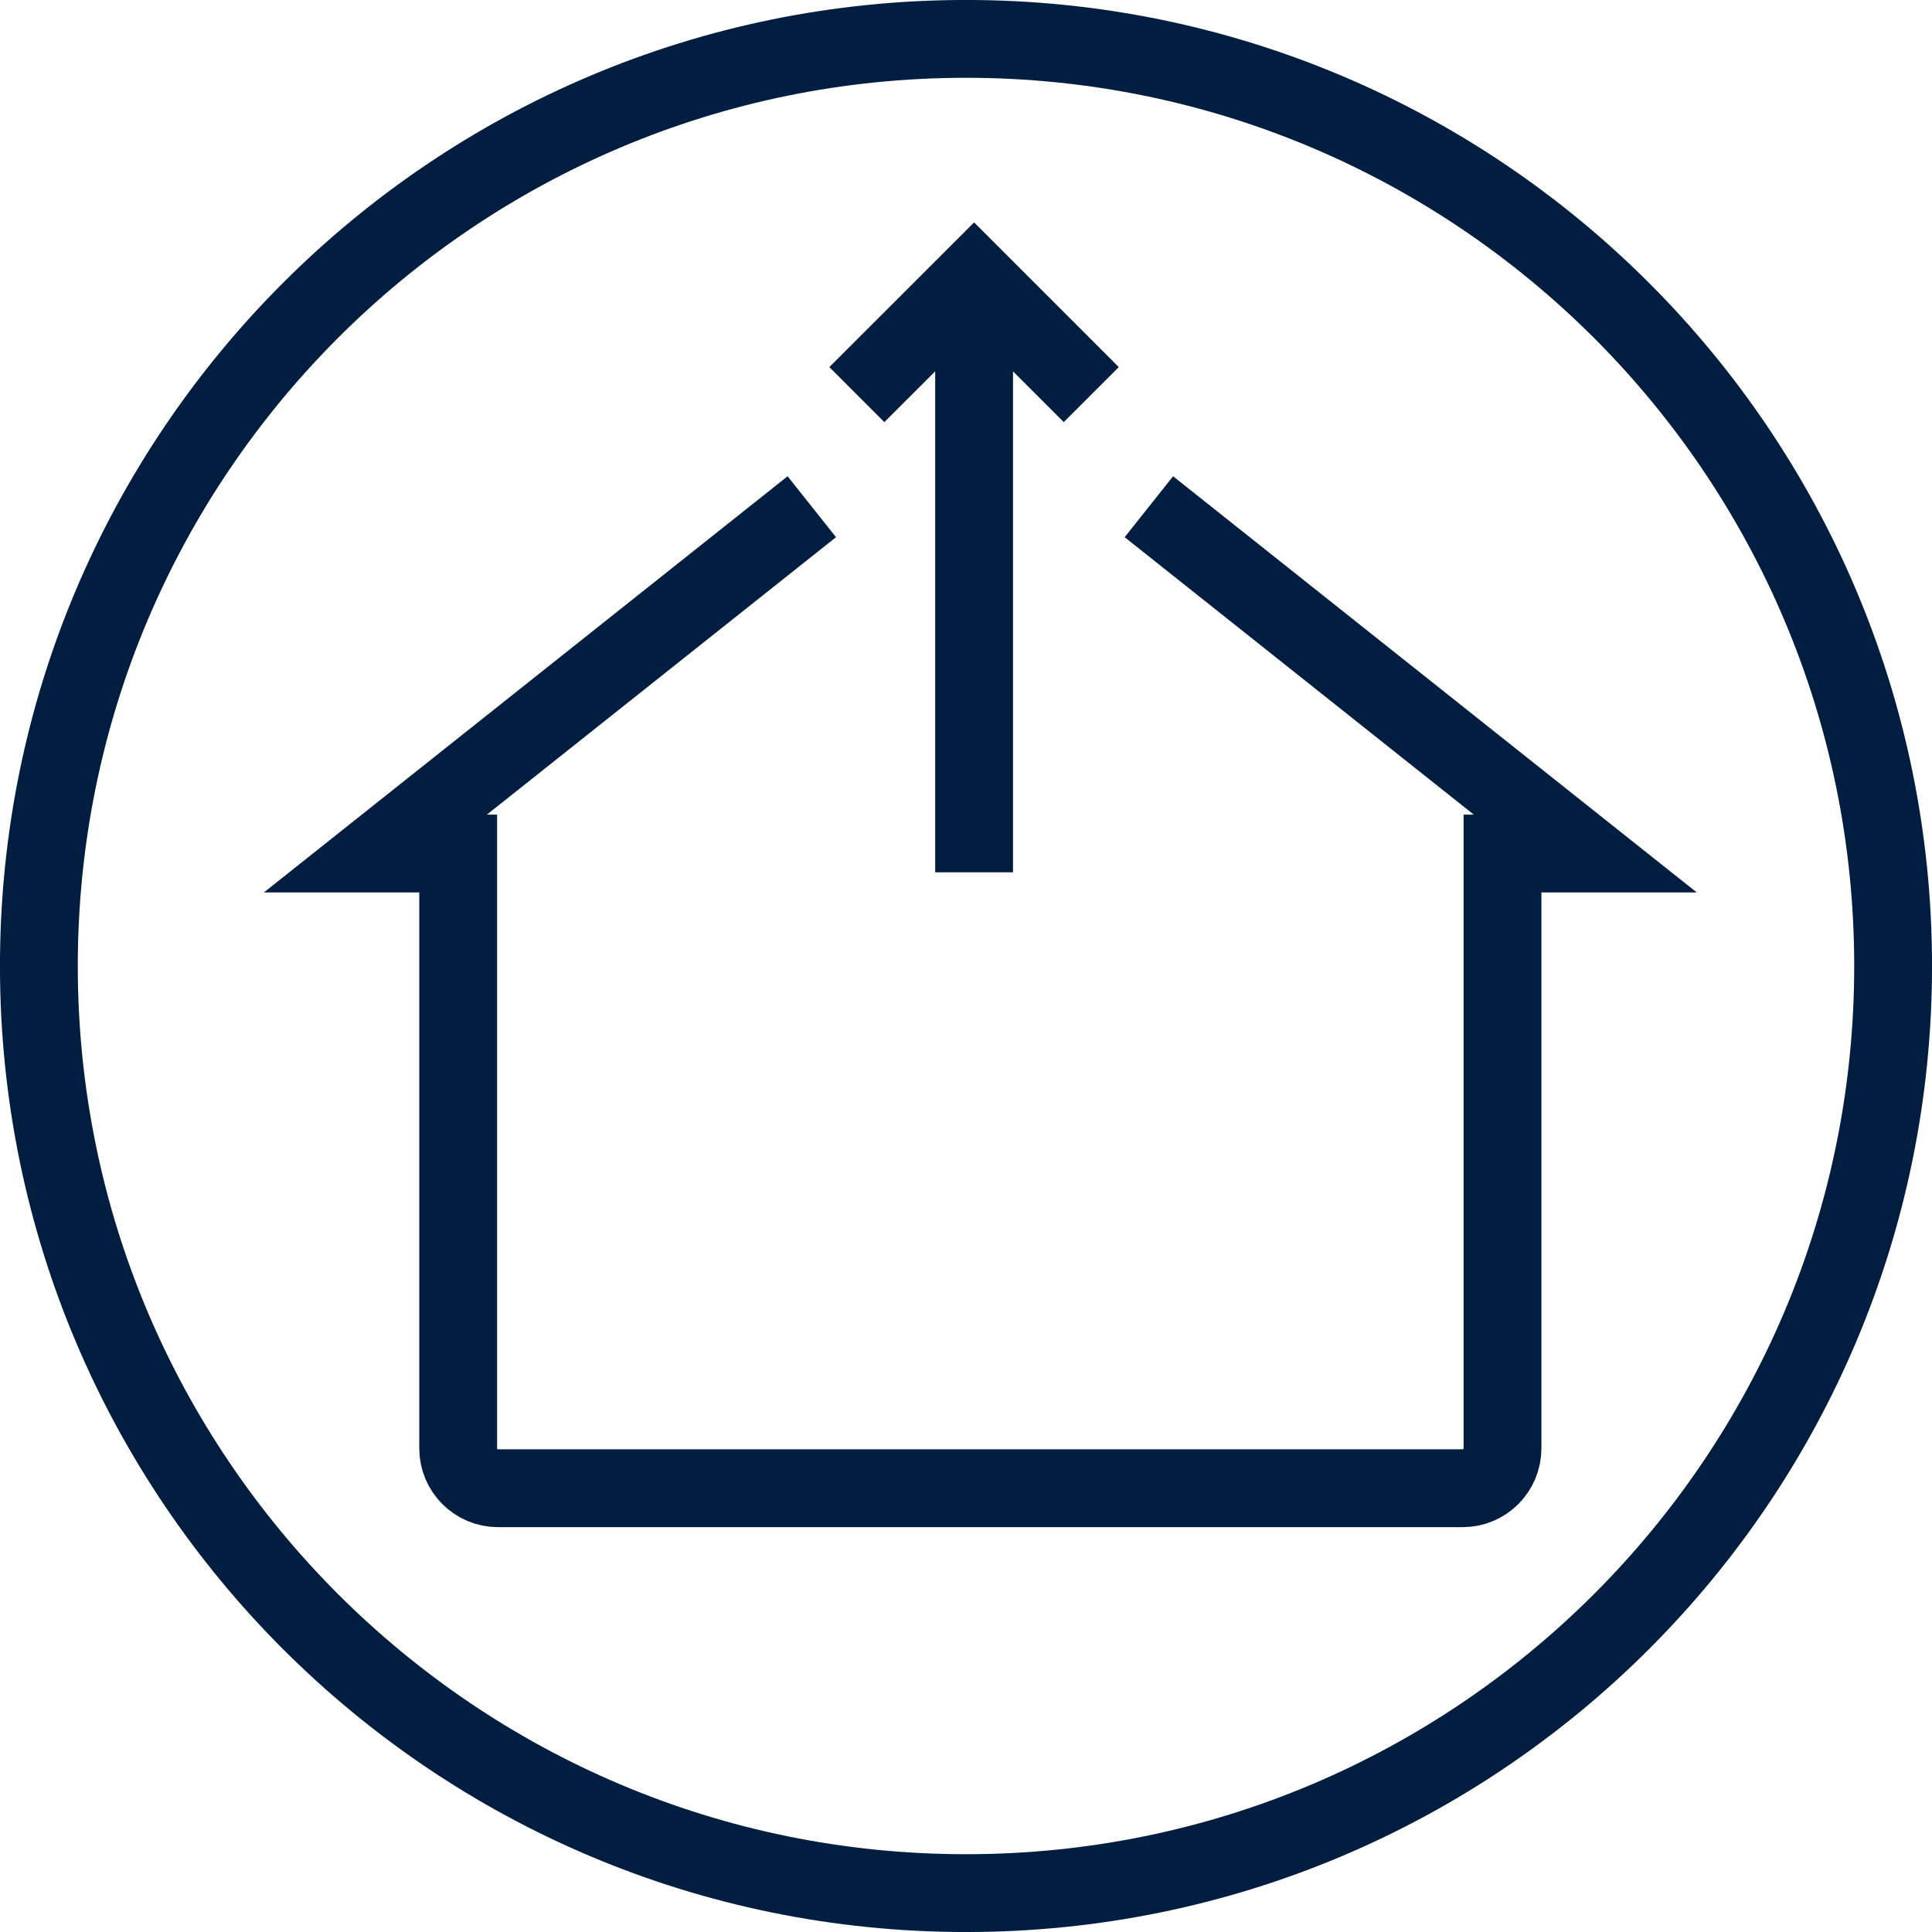
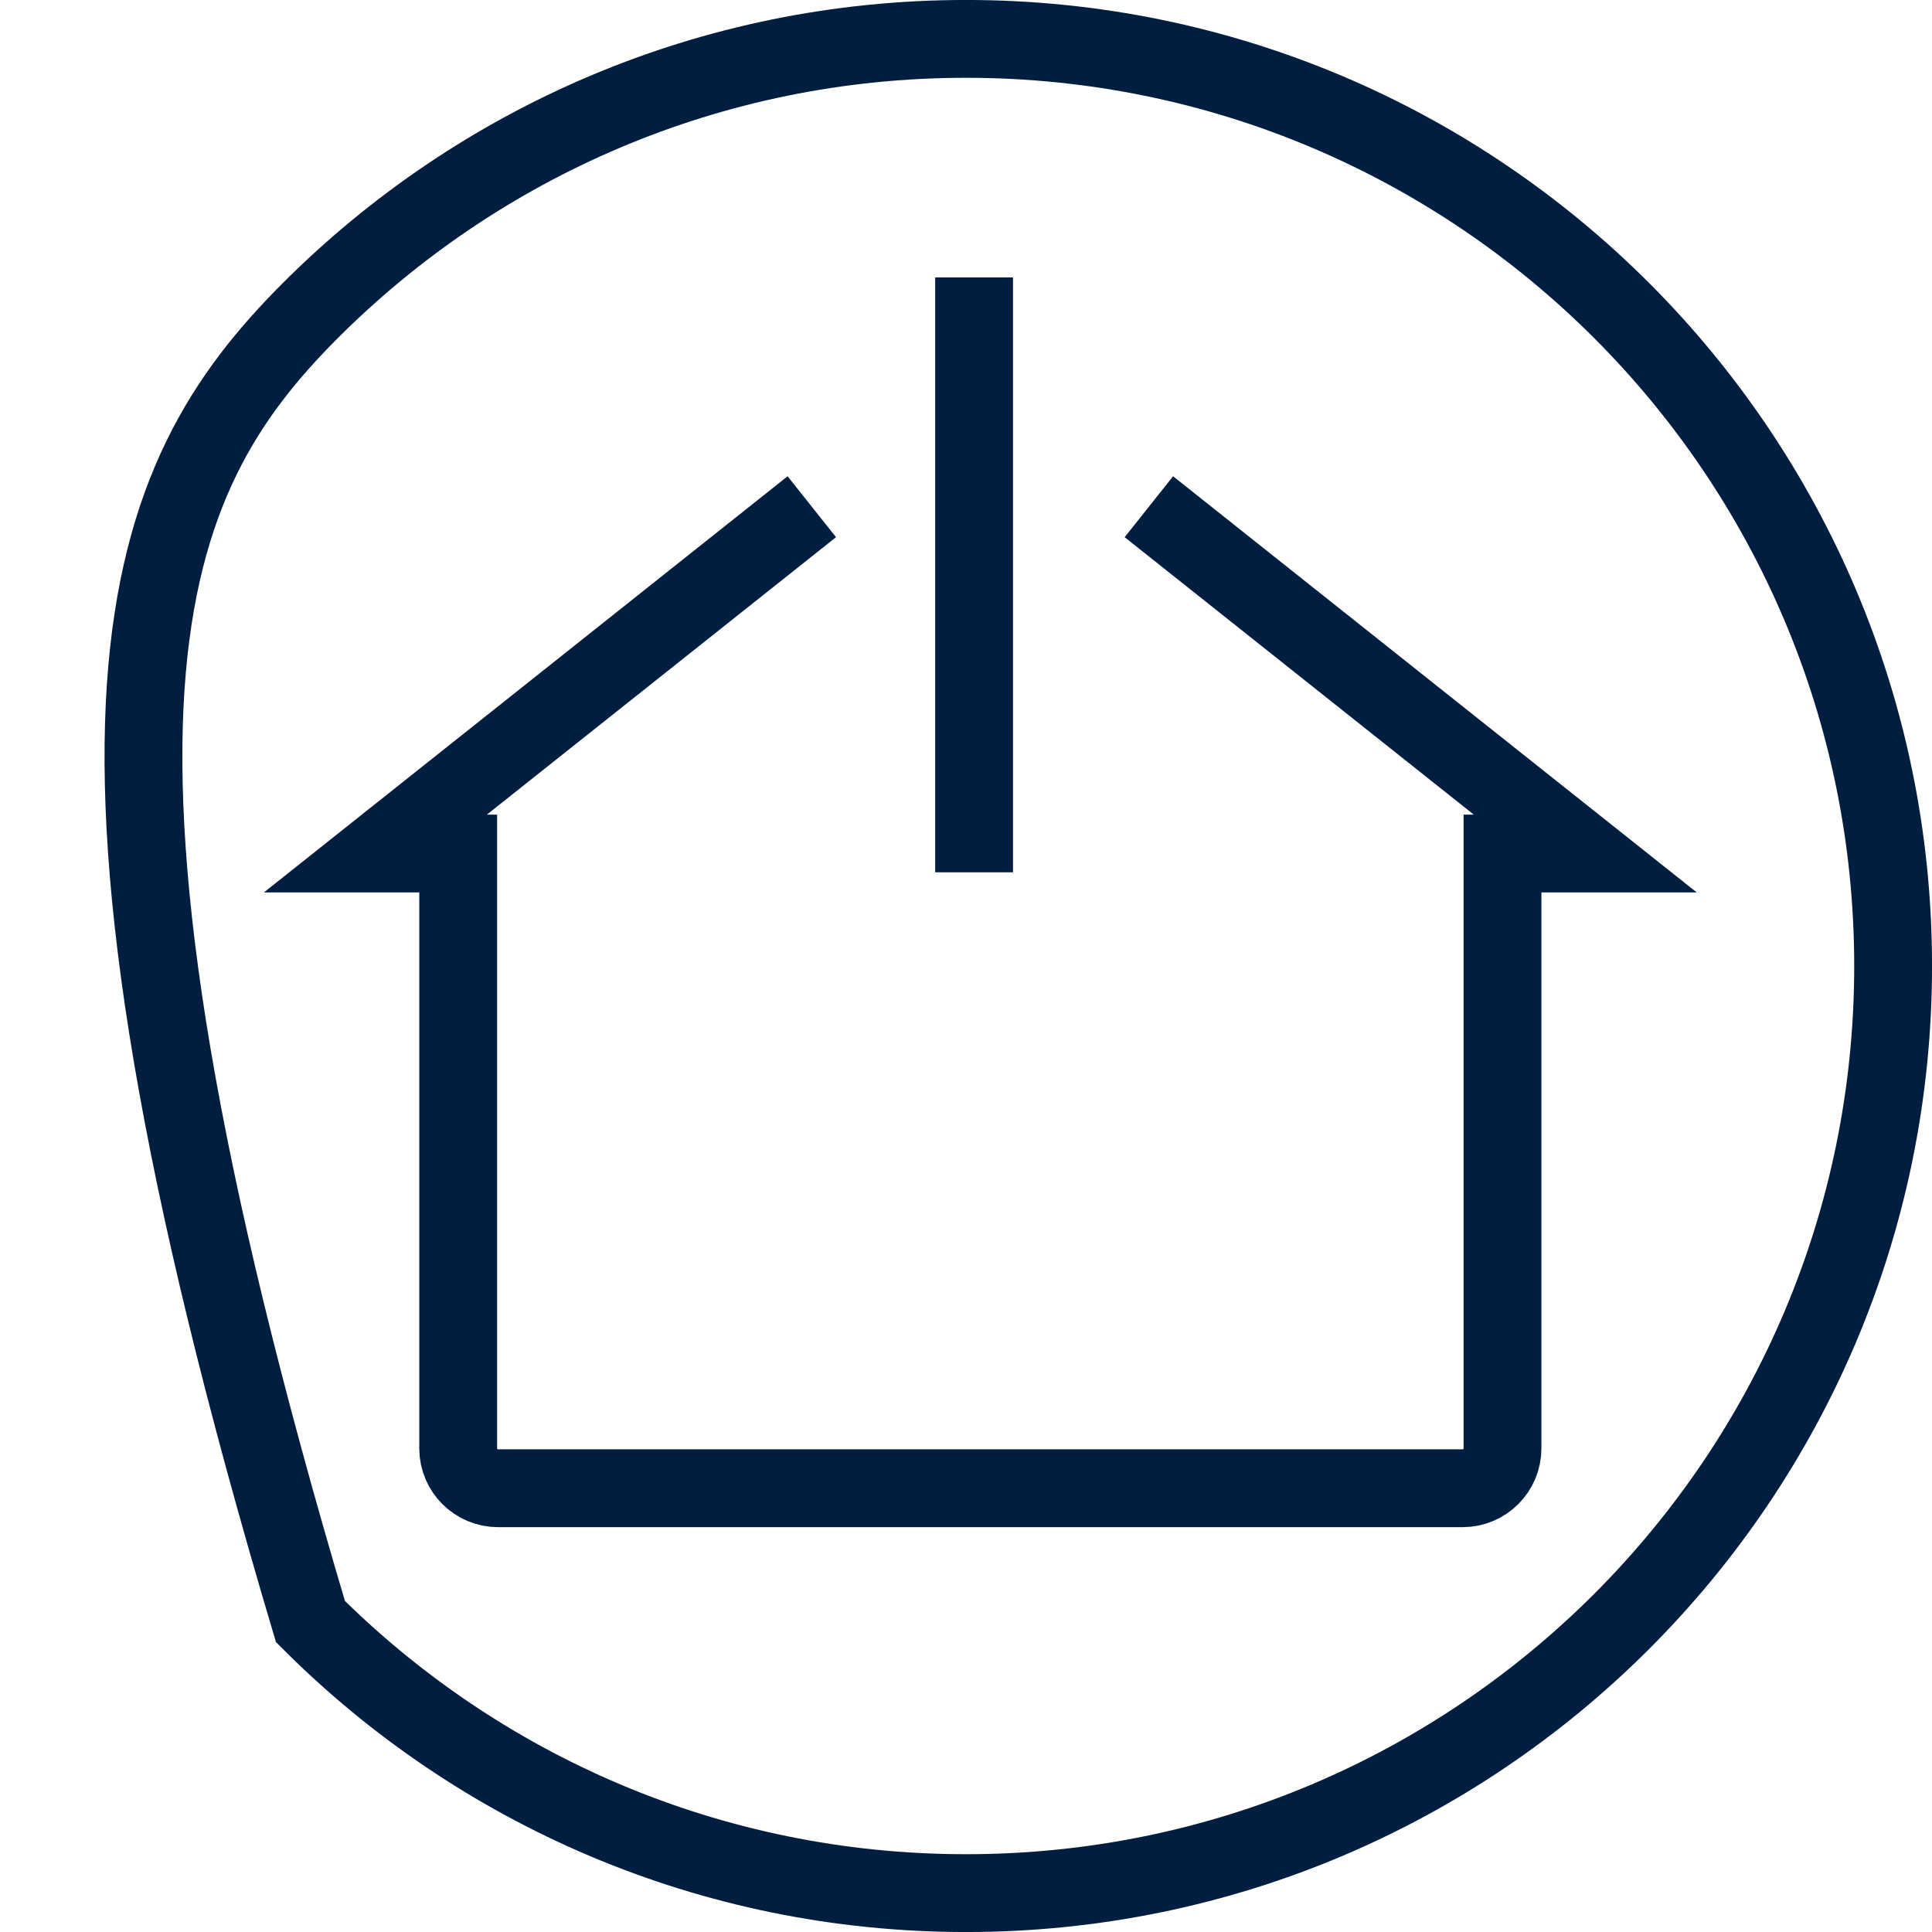
<svg xmlns="http://www.w3.org/2000/svg" width="32px" height="32px" viewBox="0 0 32 32" version="1.1">
  <title>extraction-icon</title>
  <g id="Desktop" stroke="none" stroke-width="1" fill="none" fill-rule="evenodd">
    <g id="Group" stroke="#011E41" stroke-width="1.289">
      <g id="extraction-icon">
        <line x1="16.134" y1="14.448" x2="16.134" y2="4.595" id="Stroke-1" />
-         <polyline id="Stroke-2" points="18.075 6.536 16.134 4.595 14.192 6.536" />
        <g id="Group-7">
          <path d="M19.029,8.393 L26.257,14.137 L24.886,14.137 L24.886,23.99 C24.886,24.354 24.59,24.65 24.226,24.65 L8.249,24.65 C7.885,24.65 7.589,24.354 7.589,23.99 L7.589,14.137 L6.218,14.137 L13.446,8.393" id="Stroke-3" />
-           <path d="M16,0.644 C20.241,0.644 24.079,2.363 26.858,5.142 C29.637,7.921 31.356,11.76 31.356,16 C31.356,20.241 29.637,24.079 26.858,26.858 C24.079,29.637 20.241,31.356 16,31.356 C11.76,31.356 7.921,29.637 5.142,26.858 C2.363,24.079 0.644,20.241 0.644,16 C0.644,11.76 2.363,7.921 5.142,5.142 C7.921,2.363 11.76,0.644 16,0.644 Z" id="Stroke-5" />
+           <path d="M16,0.644 C20.241,0.644 24.079,2.363 26.858,5.142 C29.637,7.921 31.356,11.76 31.356,16 C31.356,20.241 29.637,24.079 26.858,26.858 C24.079,29.637 20.241,31.356 16,31.356 C11.76,31.356 7.921,29.637 5.142,26.858 C0.644,11.76 2.363,7.921 5.142,5.142 C7.921,2.363 11.76,0.644 16,0.644 Z" id="Stroke-5" />
        </g>
      </g>
    </g>
  </g>
</svg>